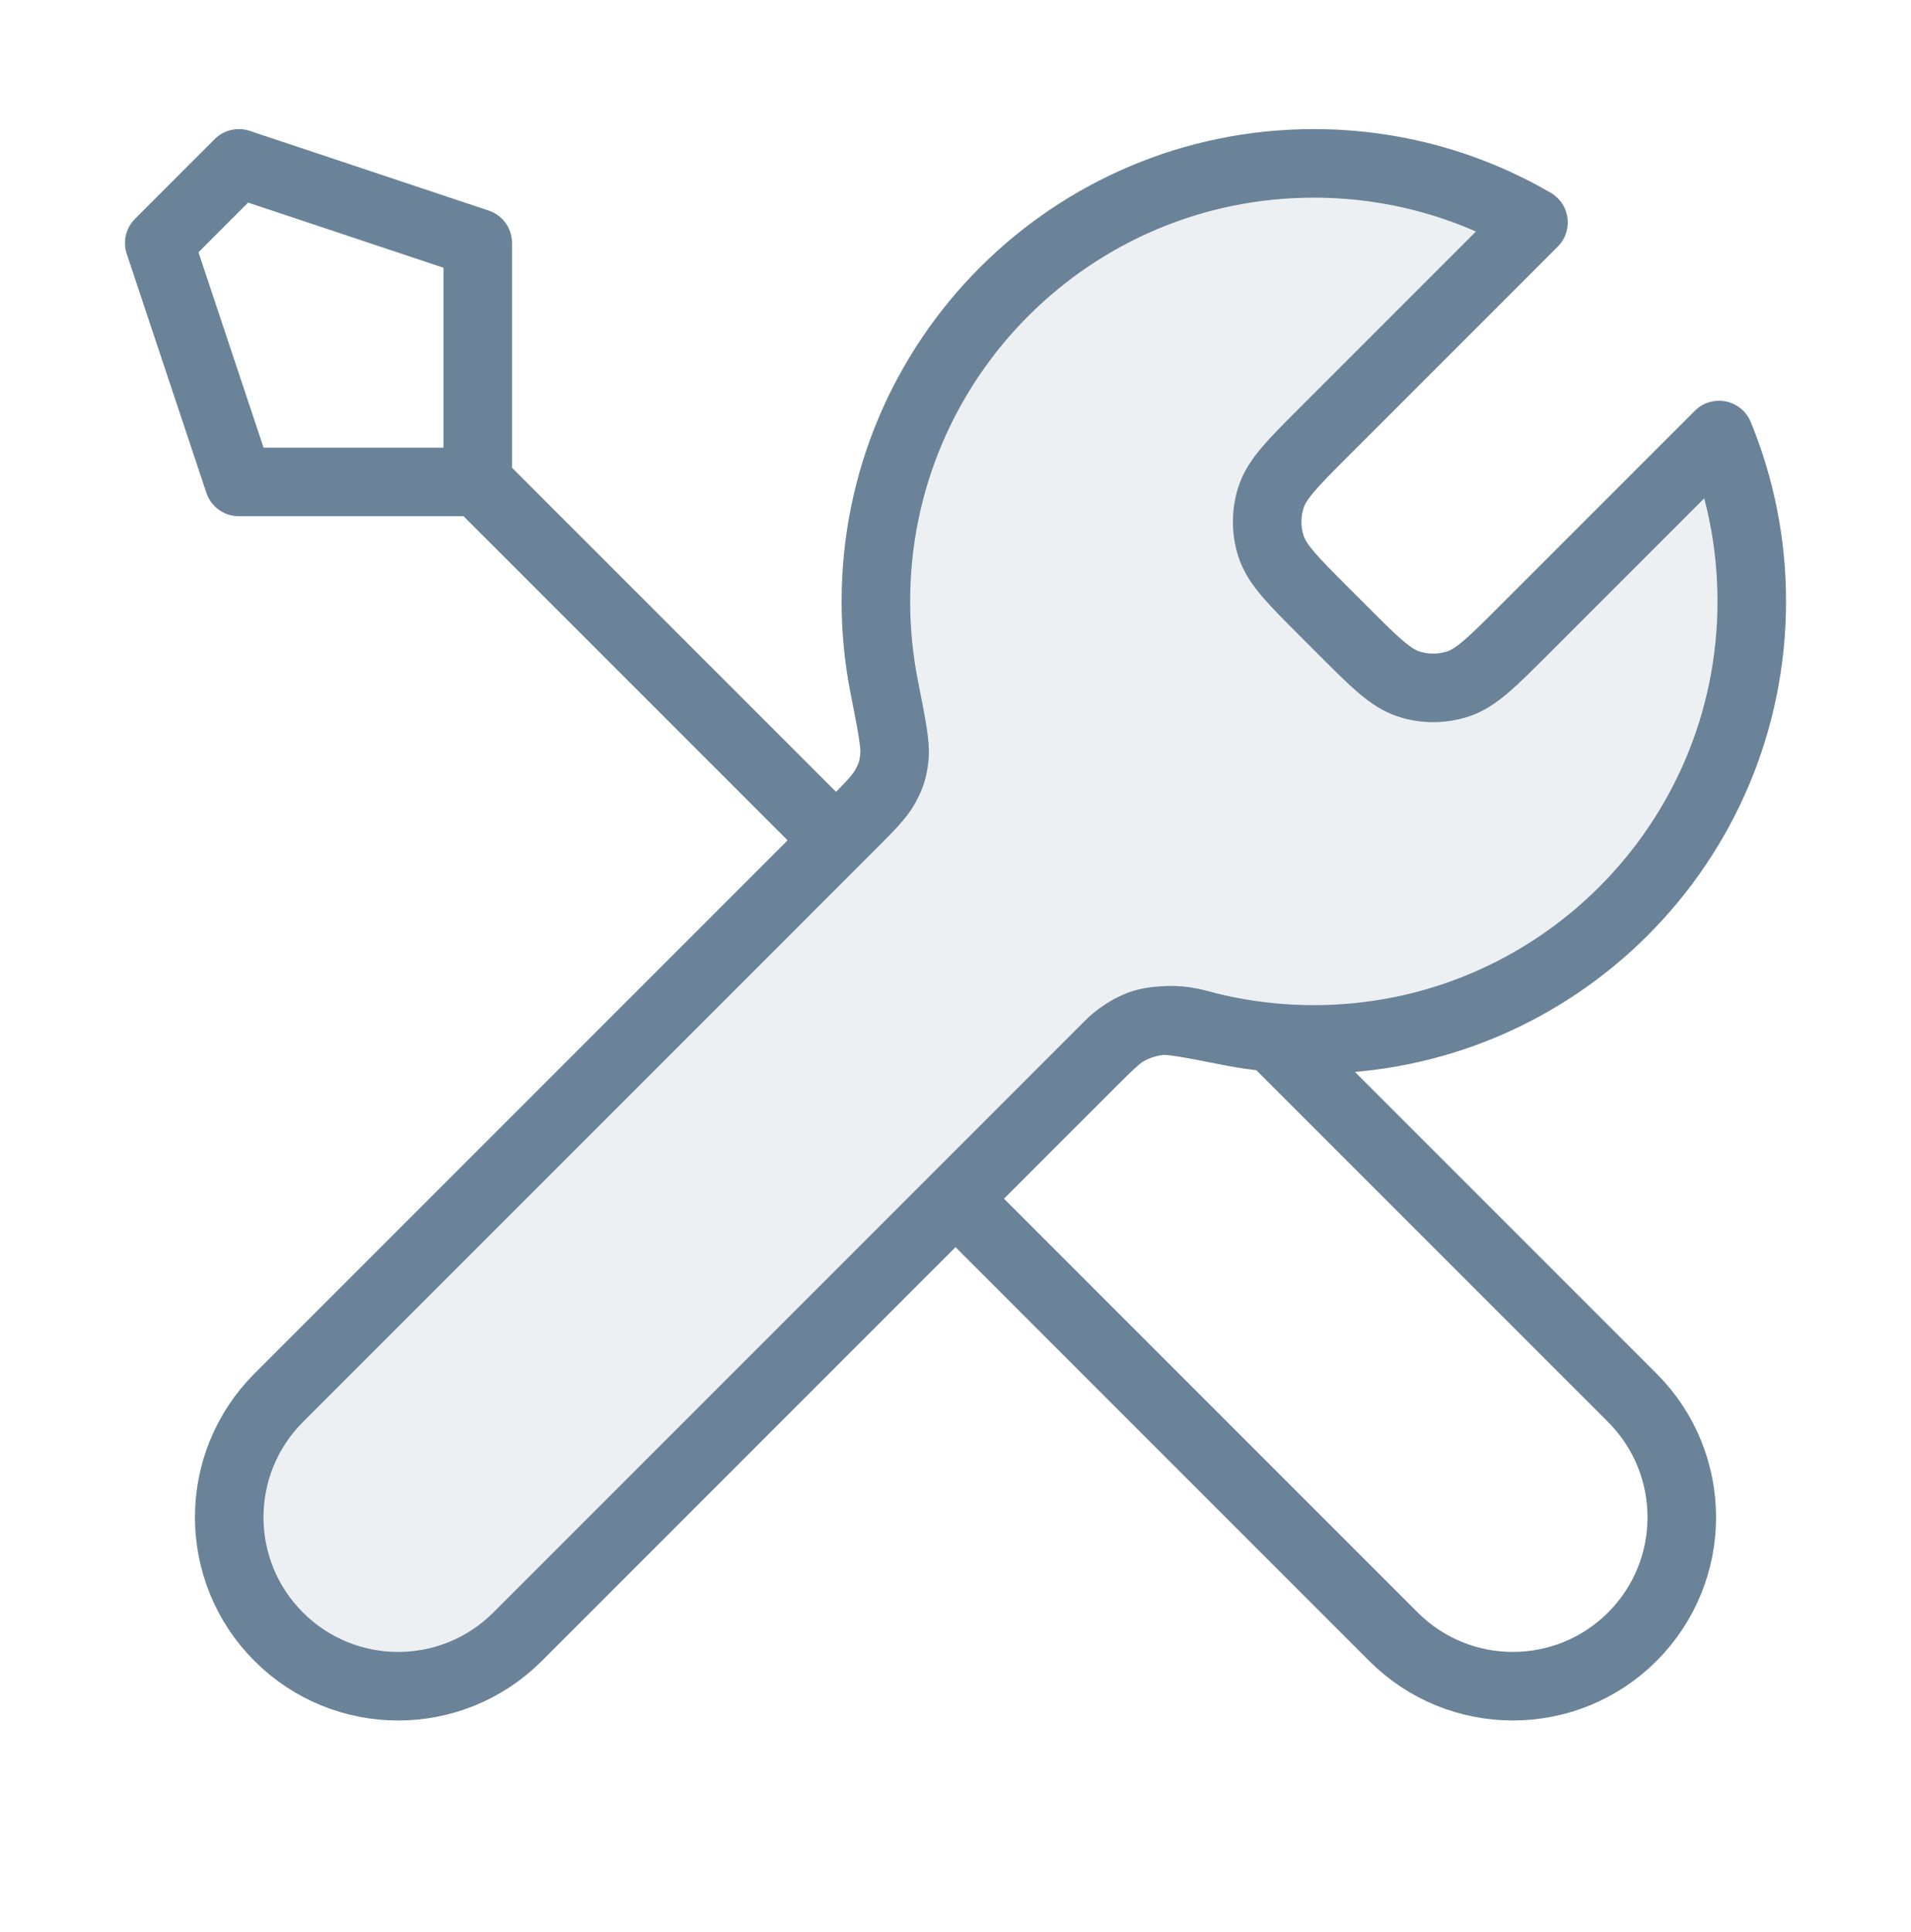
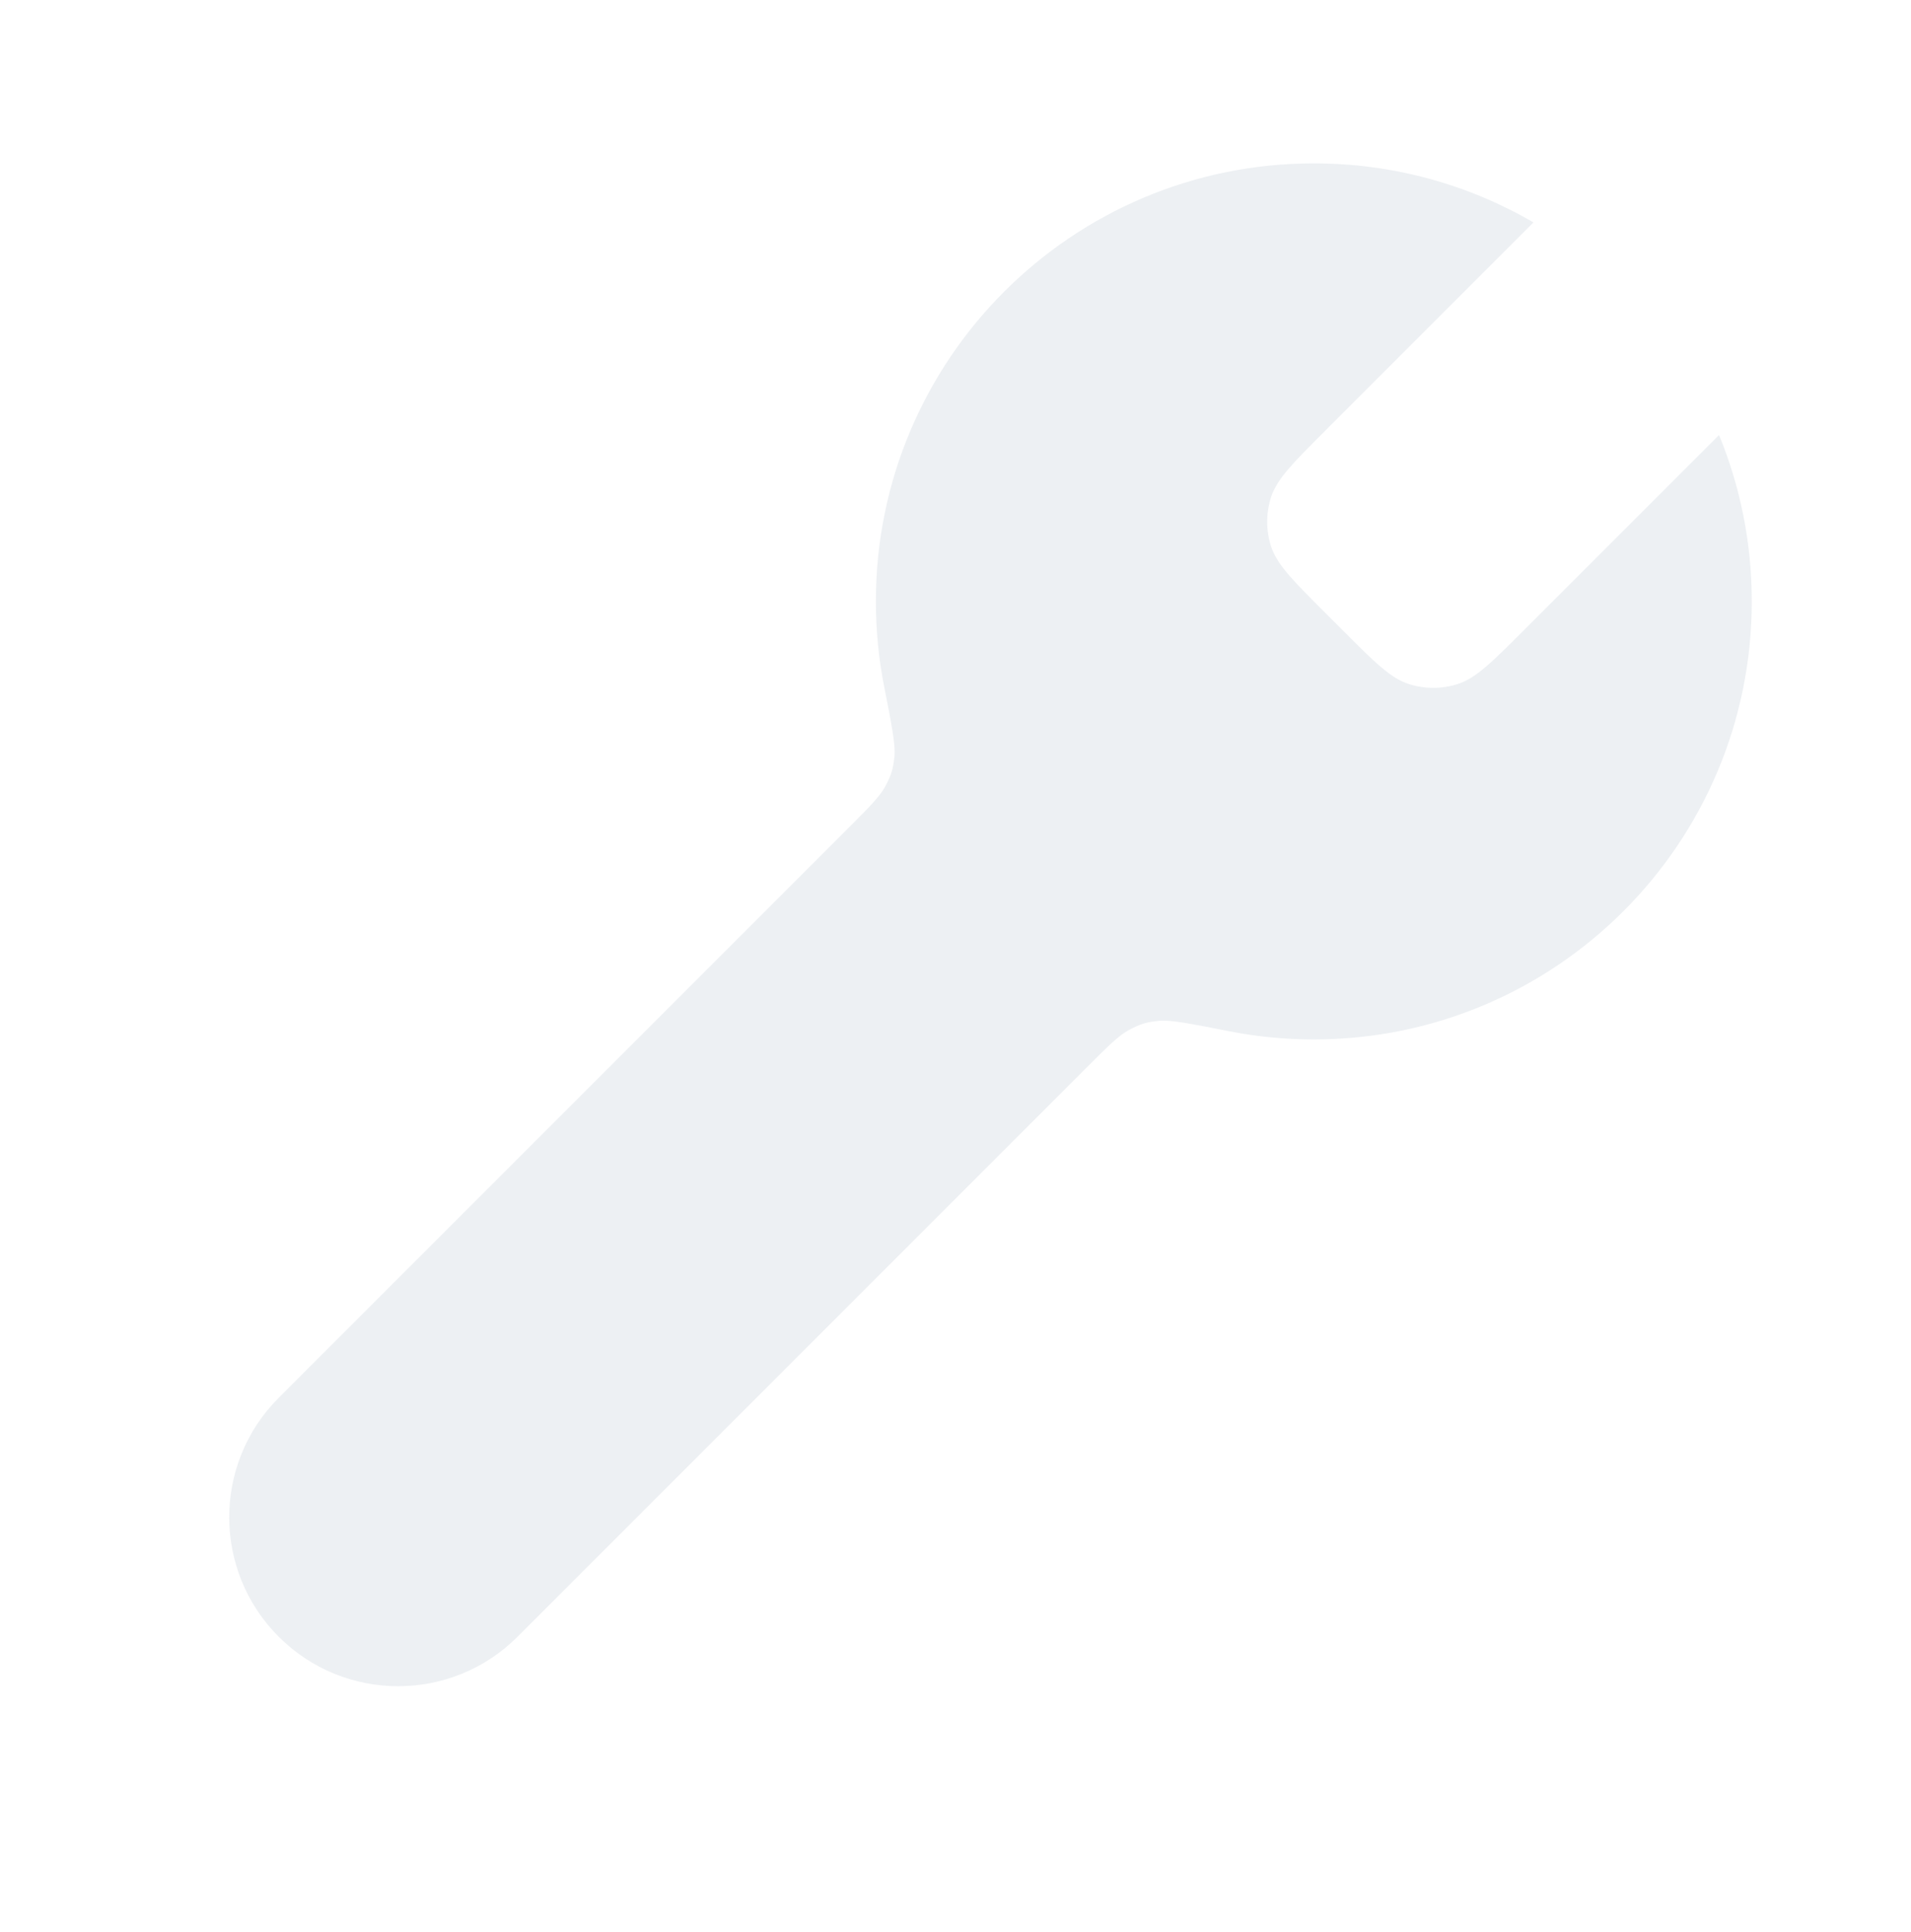
<svg xmlns="http://www.w3.org/2000/svg" width="92" height="93" viewBox="0 0 92 93" fill="none">
  <path opacity="0.12" d="M73.826 10.705L63.754 20.777C62.236 22.295 61.477 23.054 61.192 23.93C60.942 24.7 60.942 25.529 61.192 26.299C61.477 27.174 62.236 27.933 63.754 29.451L64.663 30.361C66.181 31.879 66.94 32.638 67.816 32.922C68.585 33.172 69.415 33.172 70.185 32.922C71.06 32.638 71.819 31.879 73.337 30.361L82.759 20.939C83.774 23.408 84.334 26.112 84.334 28.948C84.334 40.592 74.894 50.031 63.25 50.031C61.846 50.031 60.475 49.894 59.148 49.632C57.284 49.264 56.352 49.081 55.787 49.137C55.187 49.197 54.891 49.287 54.359 49.572C53.858 49.84 53.356 50.342 52.352 51.346L24.917 78.781C21.741 81.957 16.593 81.957 13.417 78.781C10.241 75.605 10.241 70.457 13.417 67.281L40.852 39.846C41.856 38.842 42.358 38.34 42.626 37.839C42.911 37.307 43.001 37.011 43.061 36.41C43.117 35.846 42.933 34.914 42.566 33.05C42.304 31.723 42.167 30.351 42.167 28.948C42.167 17.304 51.606 7.864 63.25 7.864C67.105 7.864 70.718 8.899 73.826 10.705Z" fill="#6B8398" />
-   <path d="M23 23.198L40.25 40.448M23 23.198H11.5L7.667 11.698L11.5 7.864L23 11.698V23.198ZM73.826 10.705L63.754 20.777C62.236 22.295 61.477 23.054 61.192 23.93C60.942 24.7 60.942 25.529 61.192 26.299C61.477 27.174 62.236 27.933 63.754 29.451L64.663 30.361C66.181 31.879 66.941 32.638 67.816 32.922C68.586 33.172 69.415 33.172 70.185 32.922C71.06 32.638 71.819 31.879 73.337 30.361L82.759 20.939C83.774 23.408 84.334 26.112 84.334 28.948C84.334 40.592 74.894 50.031 63.25 50.031C61.846 50.031 60.475 49.894 59.148 49.632C57.284 49.264 56.352 49.081 55.788 49.137C55.187 49.197 54.891 49.287 54.359 49.572C53.858 49.84 53.356 50.342 52.352 51.346L24.917 78.781C21.741 81.957 16.593 81.957 13.417 78.781C10.241 75.605 10.241 70.457 13.417 67.281L40.852 39.846C41.856 38.842 42.358 38.34 42.626 37.839C42.911 37.307 43.001 37.011 43.061 36.41C43.117 35.846 42.933 34.914 42.566 33.05C42.304 31.723 42.167 30.351 42.167 28.948C42.167 17.304 51.606 7.864 63.25 7.864C67.105 7.864 70.718 8.899 73.826 10.705ZM46.001 57.697L67.084 78.781C70.259 81.956 75.408 81.956 78.584 78.781C81.759 75.605 81.759 70.456 78.584 67.281L61.239 49.936C60.011 49.82 58.814 49.599 57.657 49.281C56.165 48.871 54.529 49.169 53.436 50.262L46.001 57.697Z" stroke="#6B8398" stroke-width="3.3" stroke-linecap="round" stroke-linejoin="round" />
</svg>